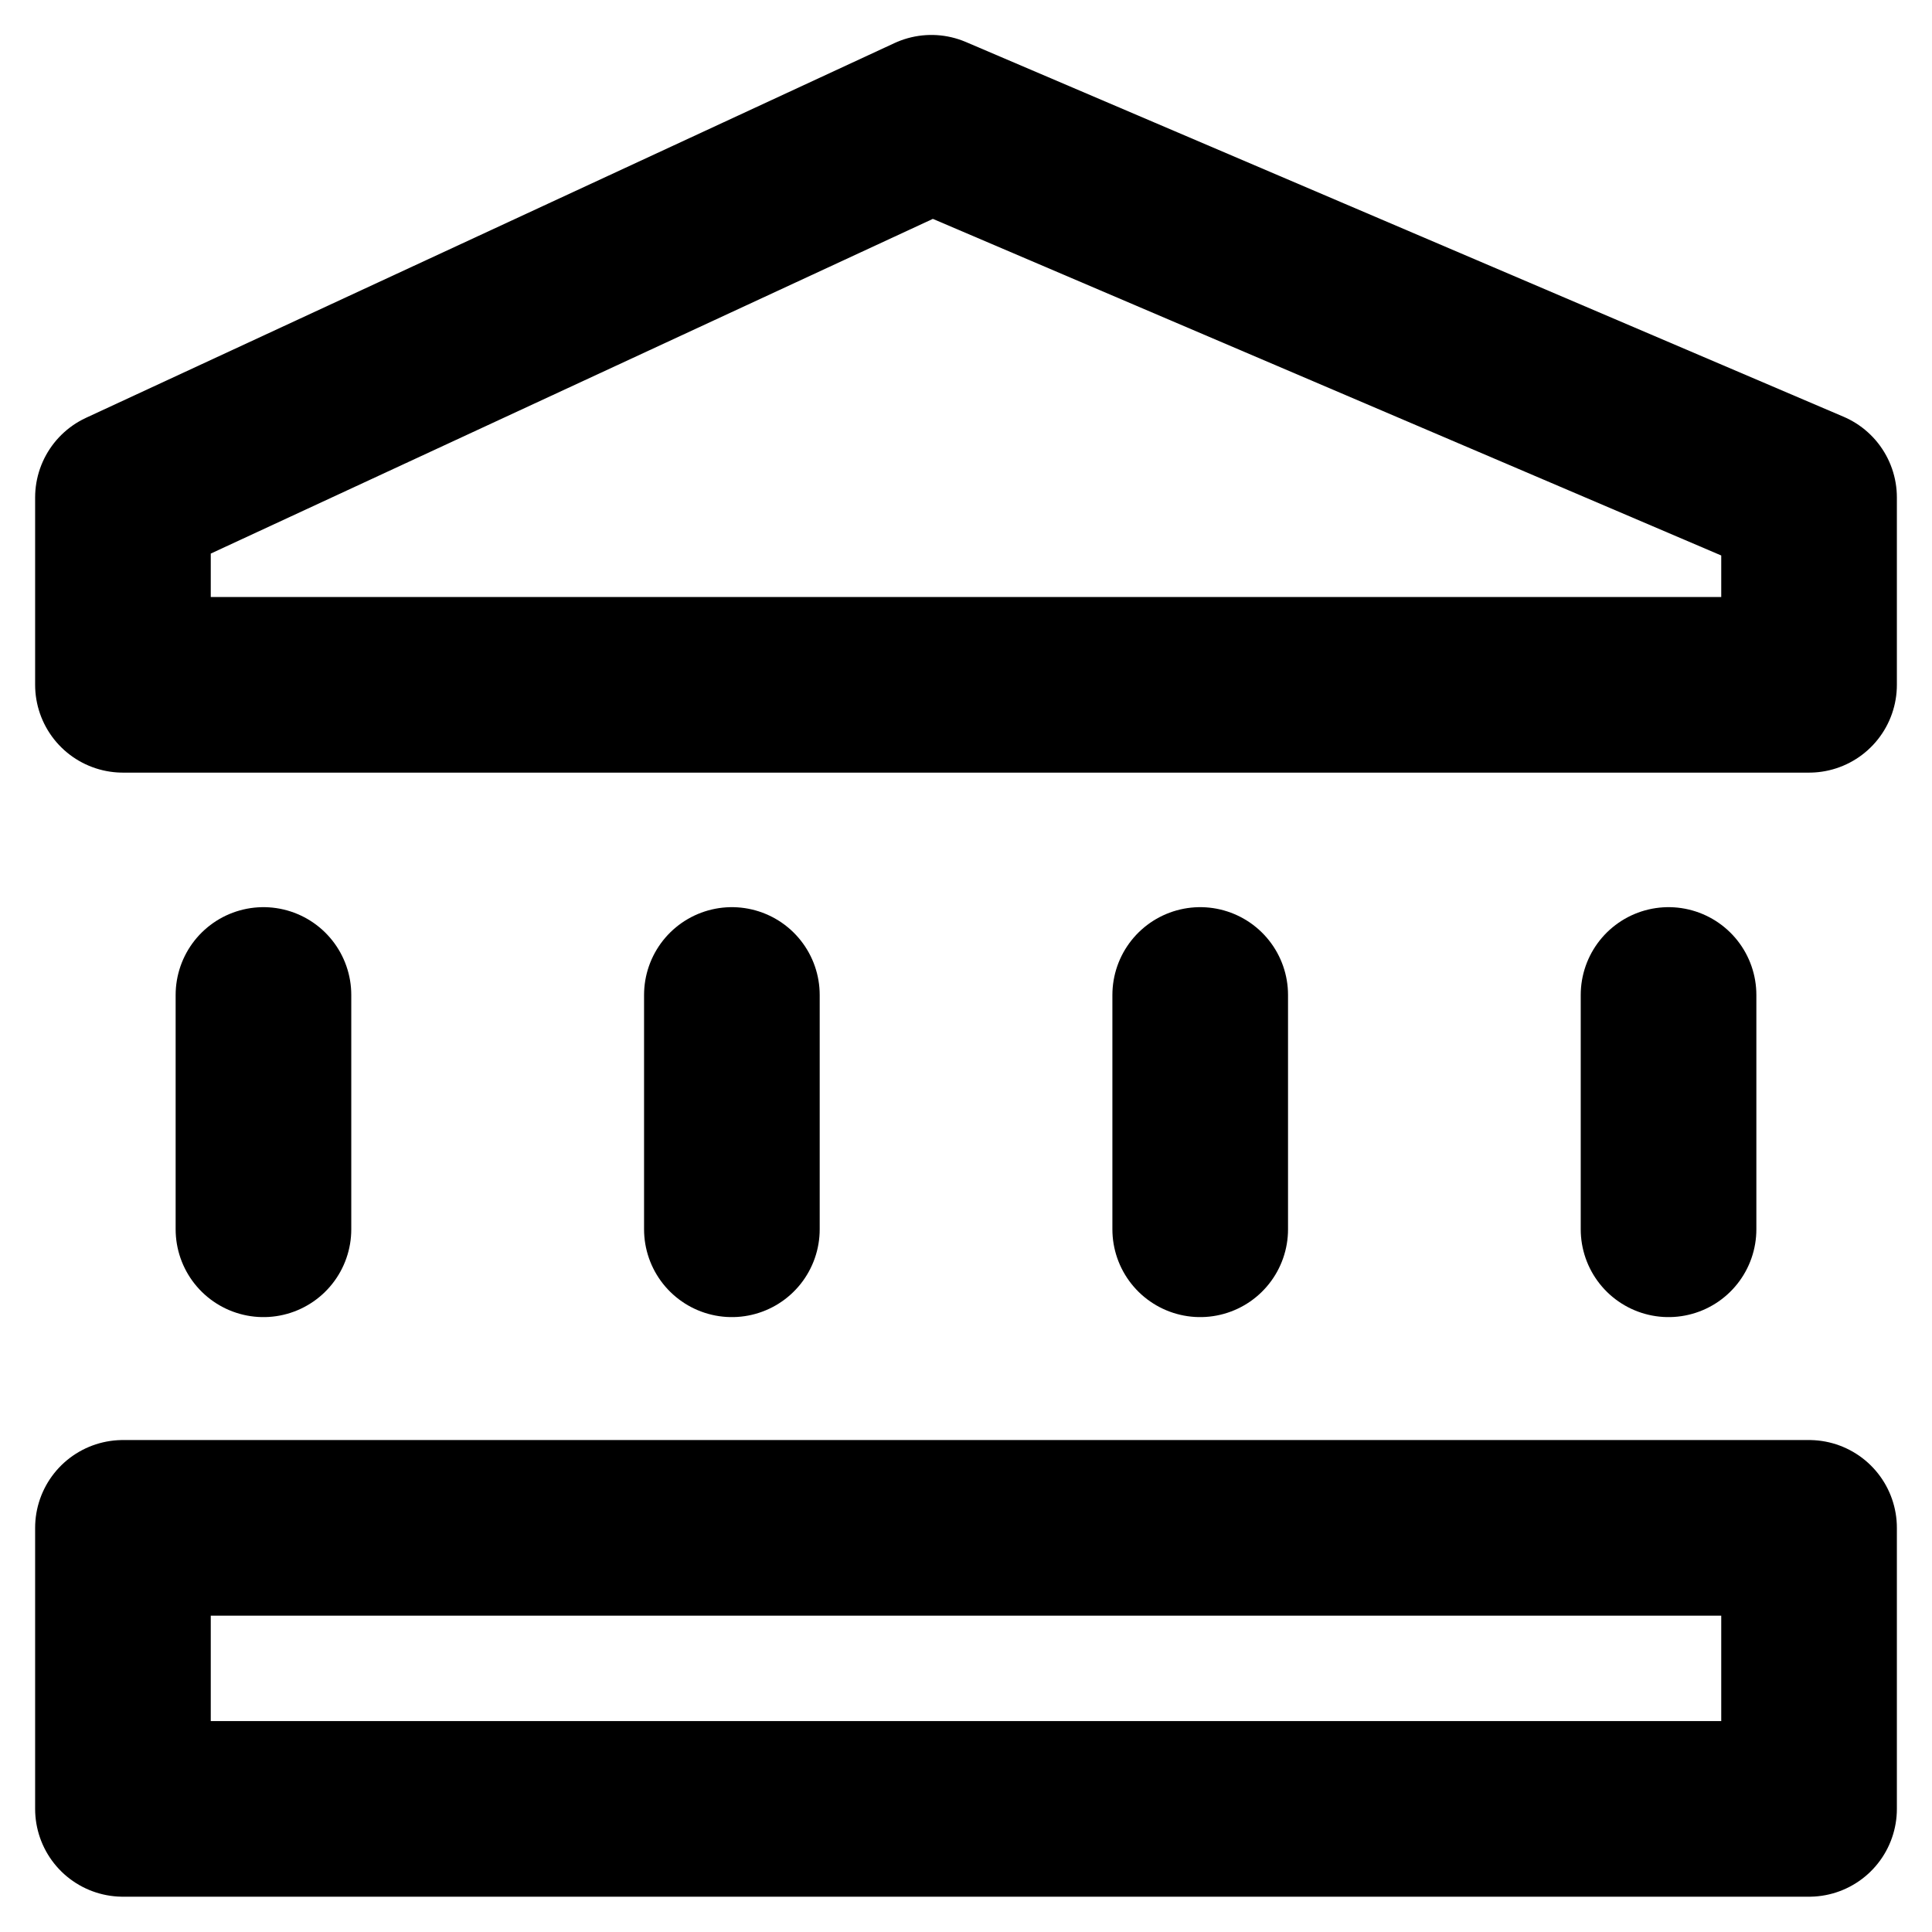
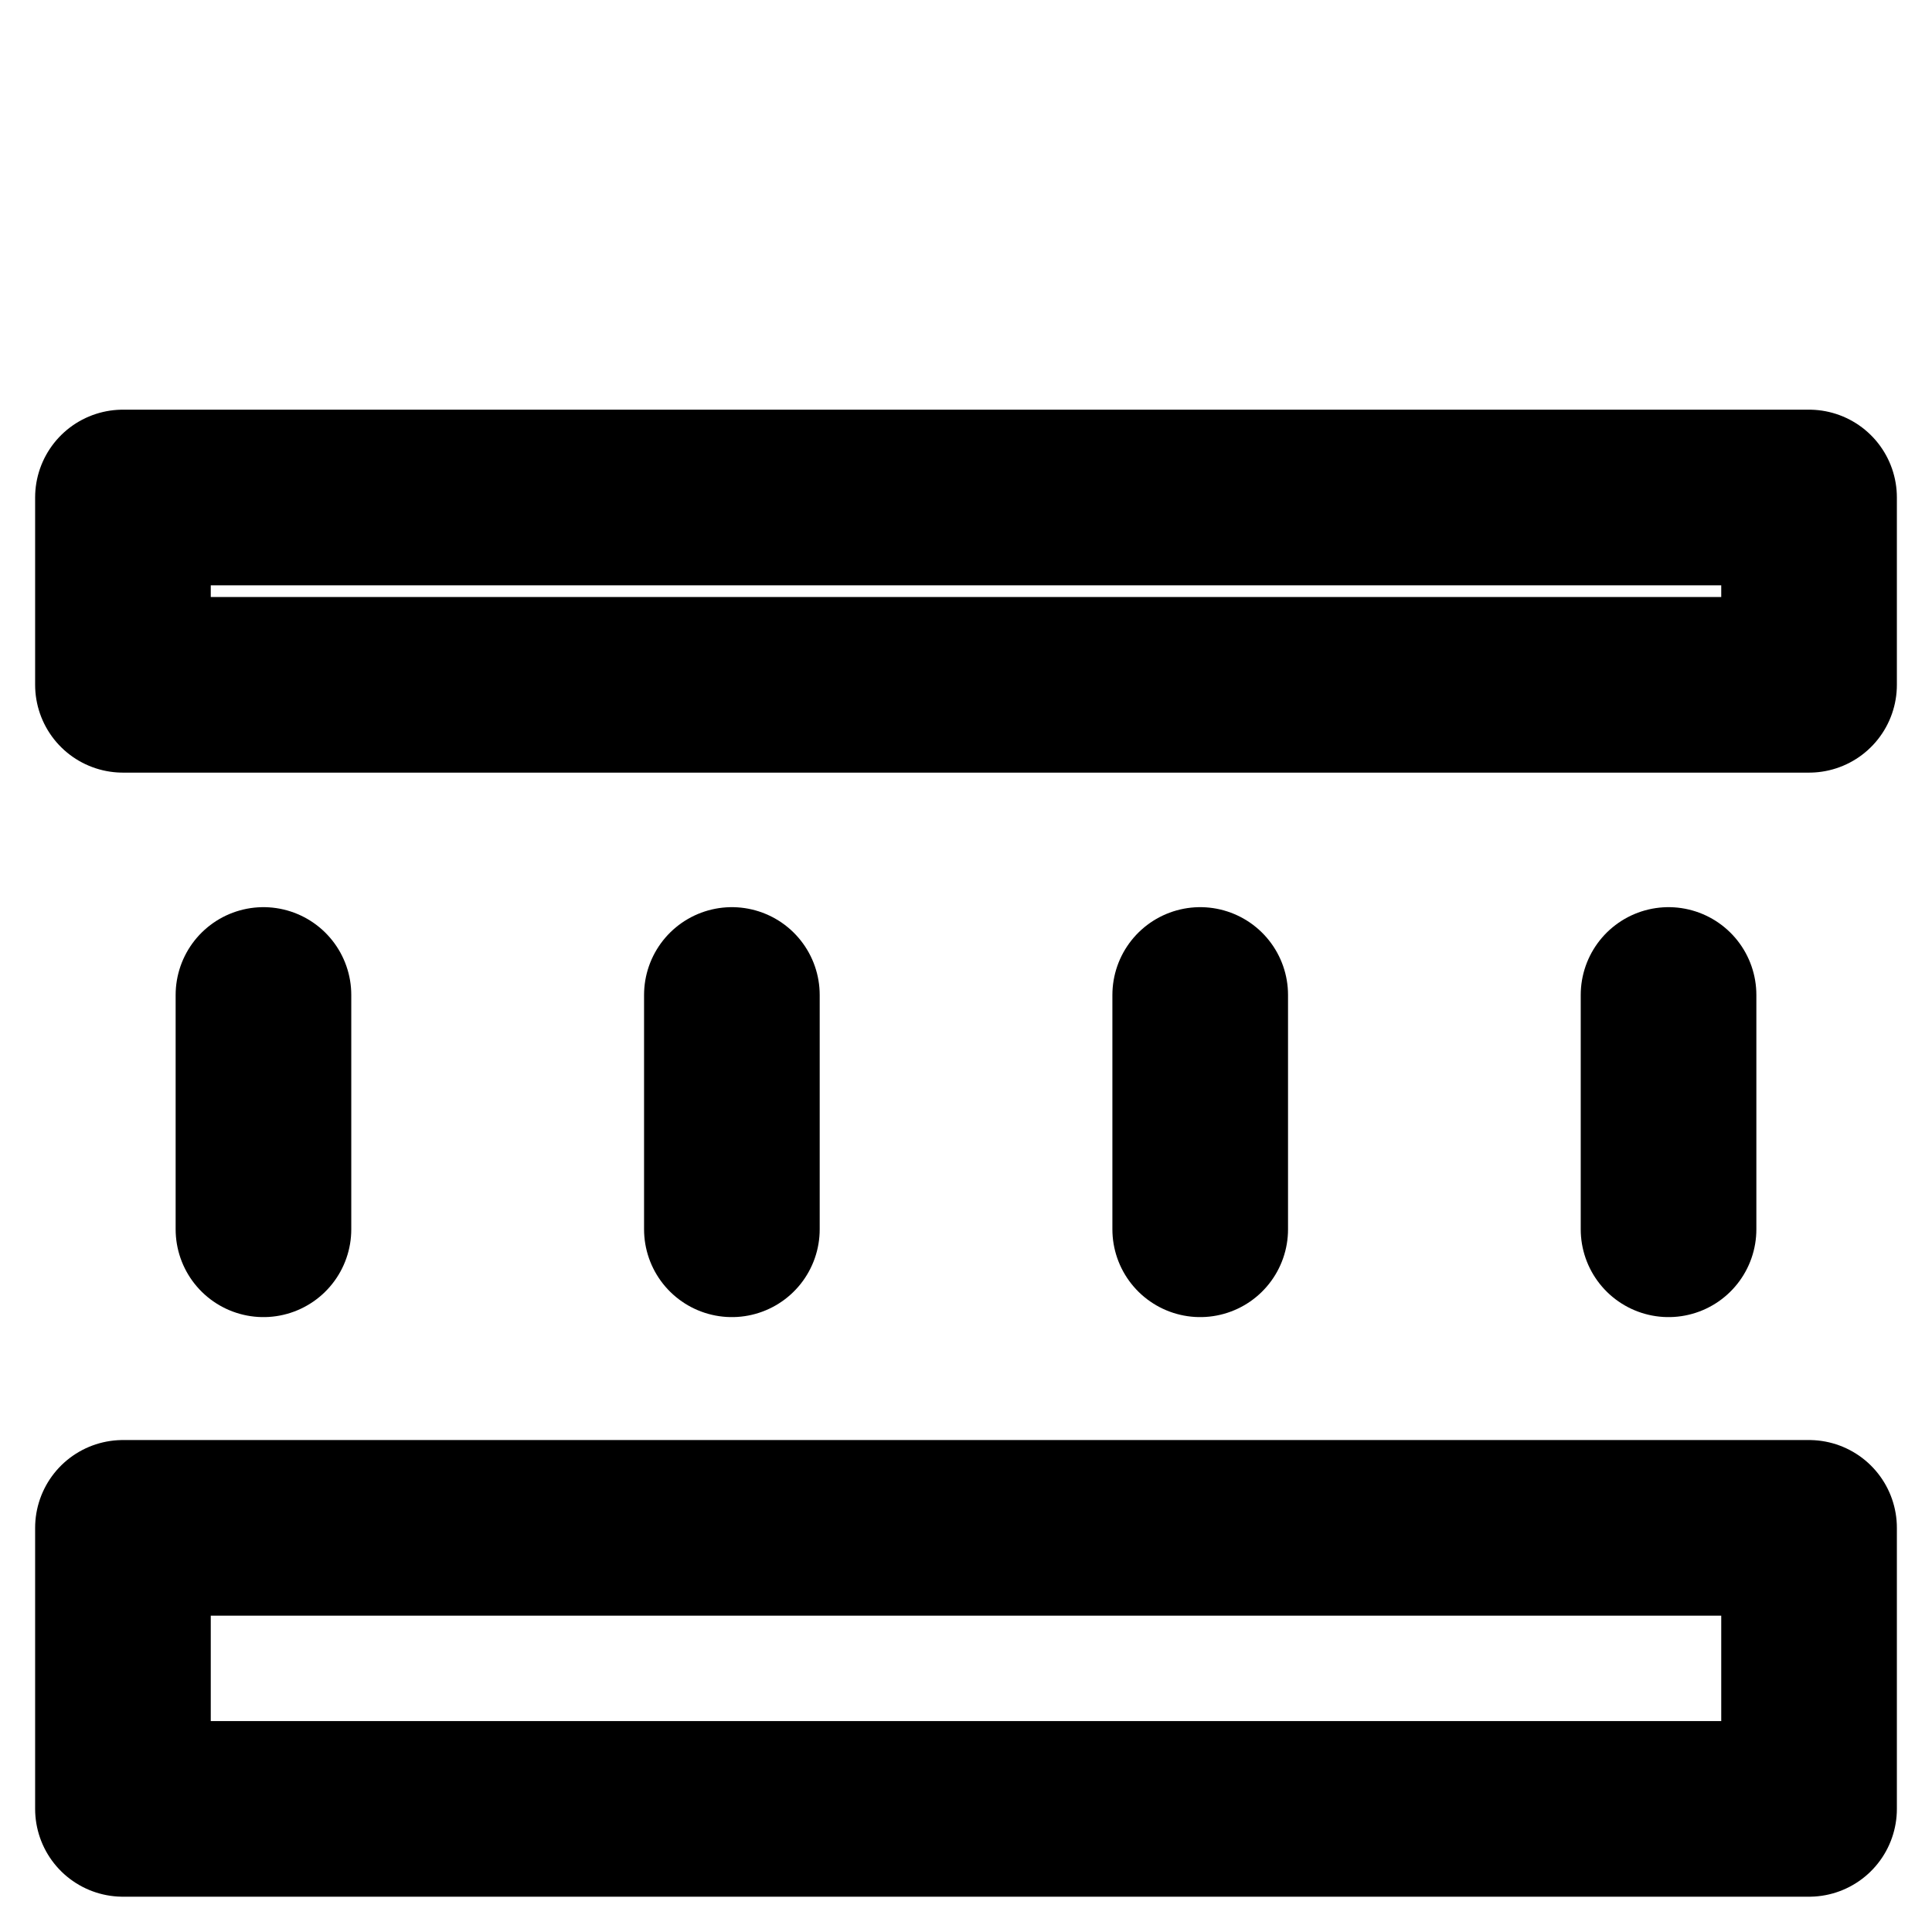
<svg xmlns="http://www.w3.org/2000/svg" width="22" height="22" viewBox="0 0 22 22" fill="none">
-   <path d="M3 13.998V11.33M8.334 13.998V11.33M13.667 13.998V11.33M19 13.998V11.33M1.4 17.398H20.6V20.598H1.4V17.398ZM1.4 7.798V5.665L10.606 1.398L20.6 5.665V7.798H1.4Z" stroke="black" stroke-width="2" stroke-linecap="round" stroke-linejoin="round" />
+   <path d="M3 13.998V11.33M8.334 13.998V11.33M13.667 13.998V11.33M19 13.998V11.33M1.4 17.398H20.6V20.598H1.4V17.398ZM1.4 7.798V5.665L20.6 5.665V7.798H1.4Z" stroke="black" stroke-width="2" stroke-linecap="round" stroke-linejoin="round" />
</svg>